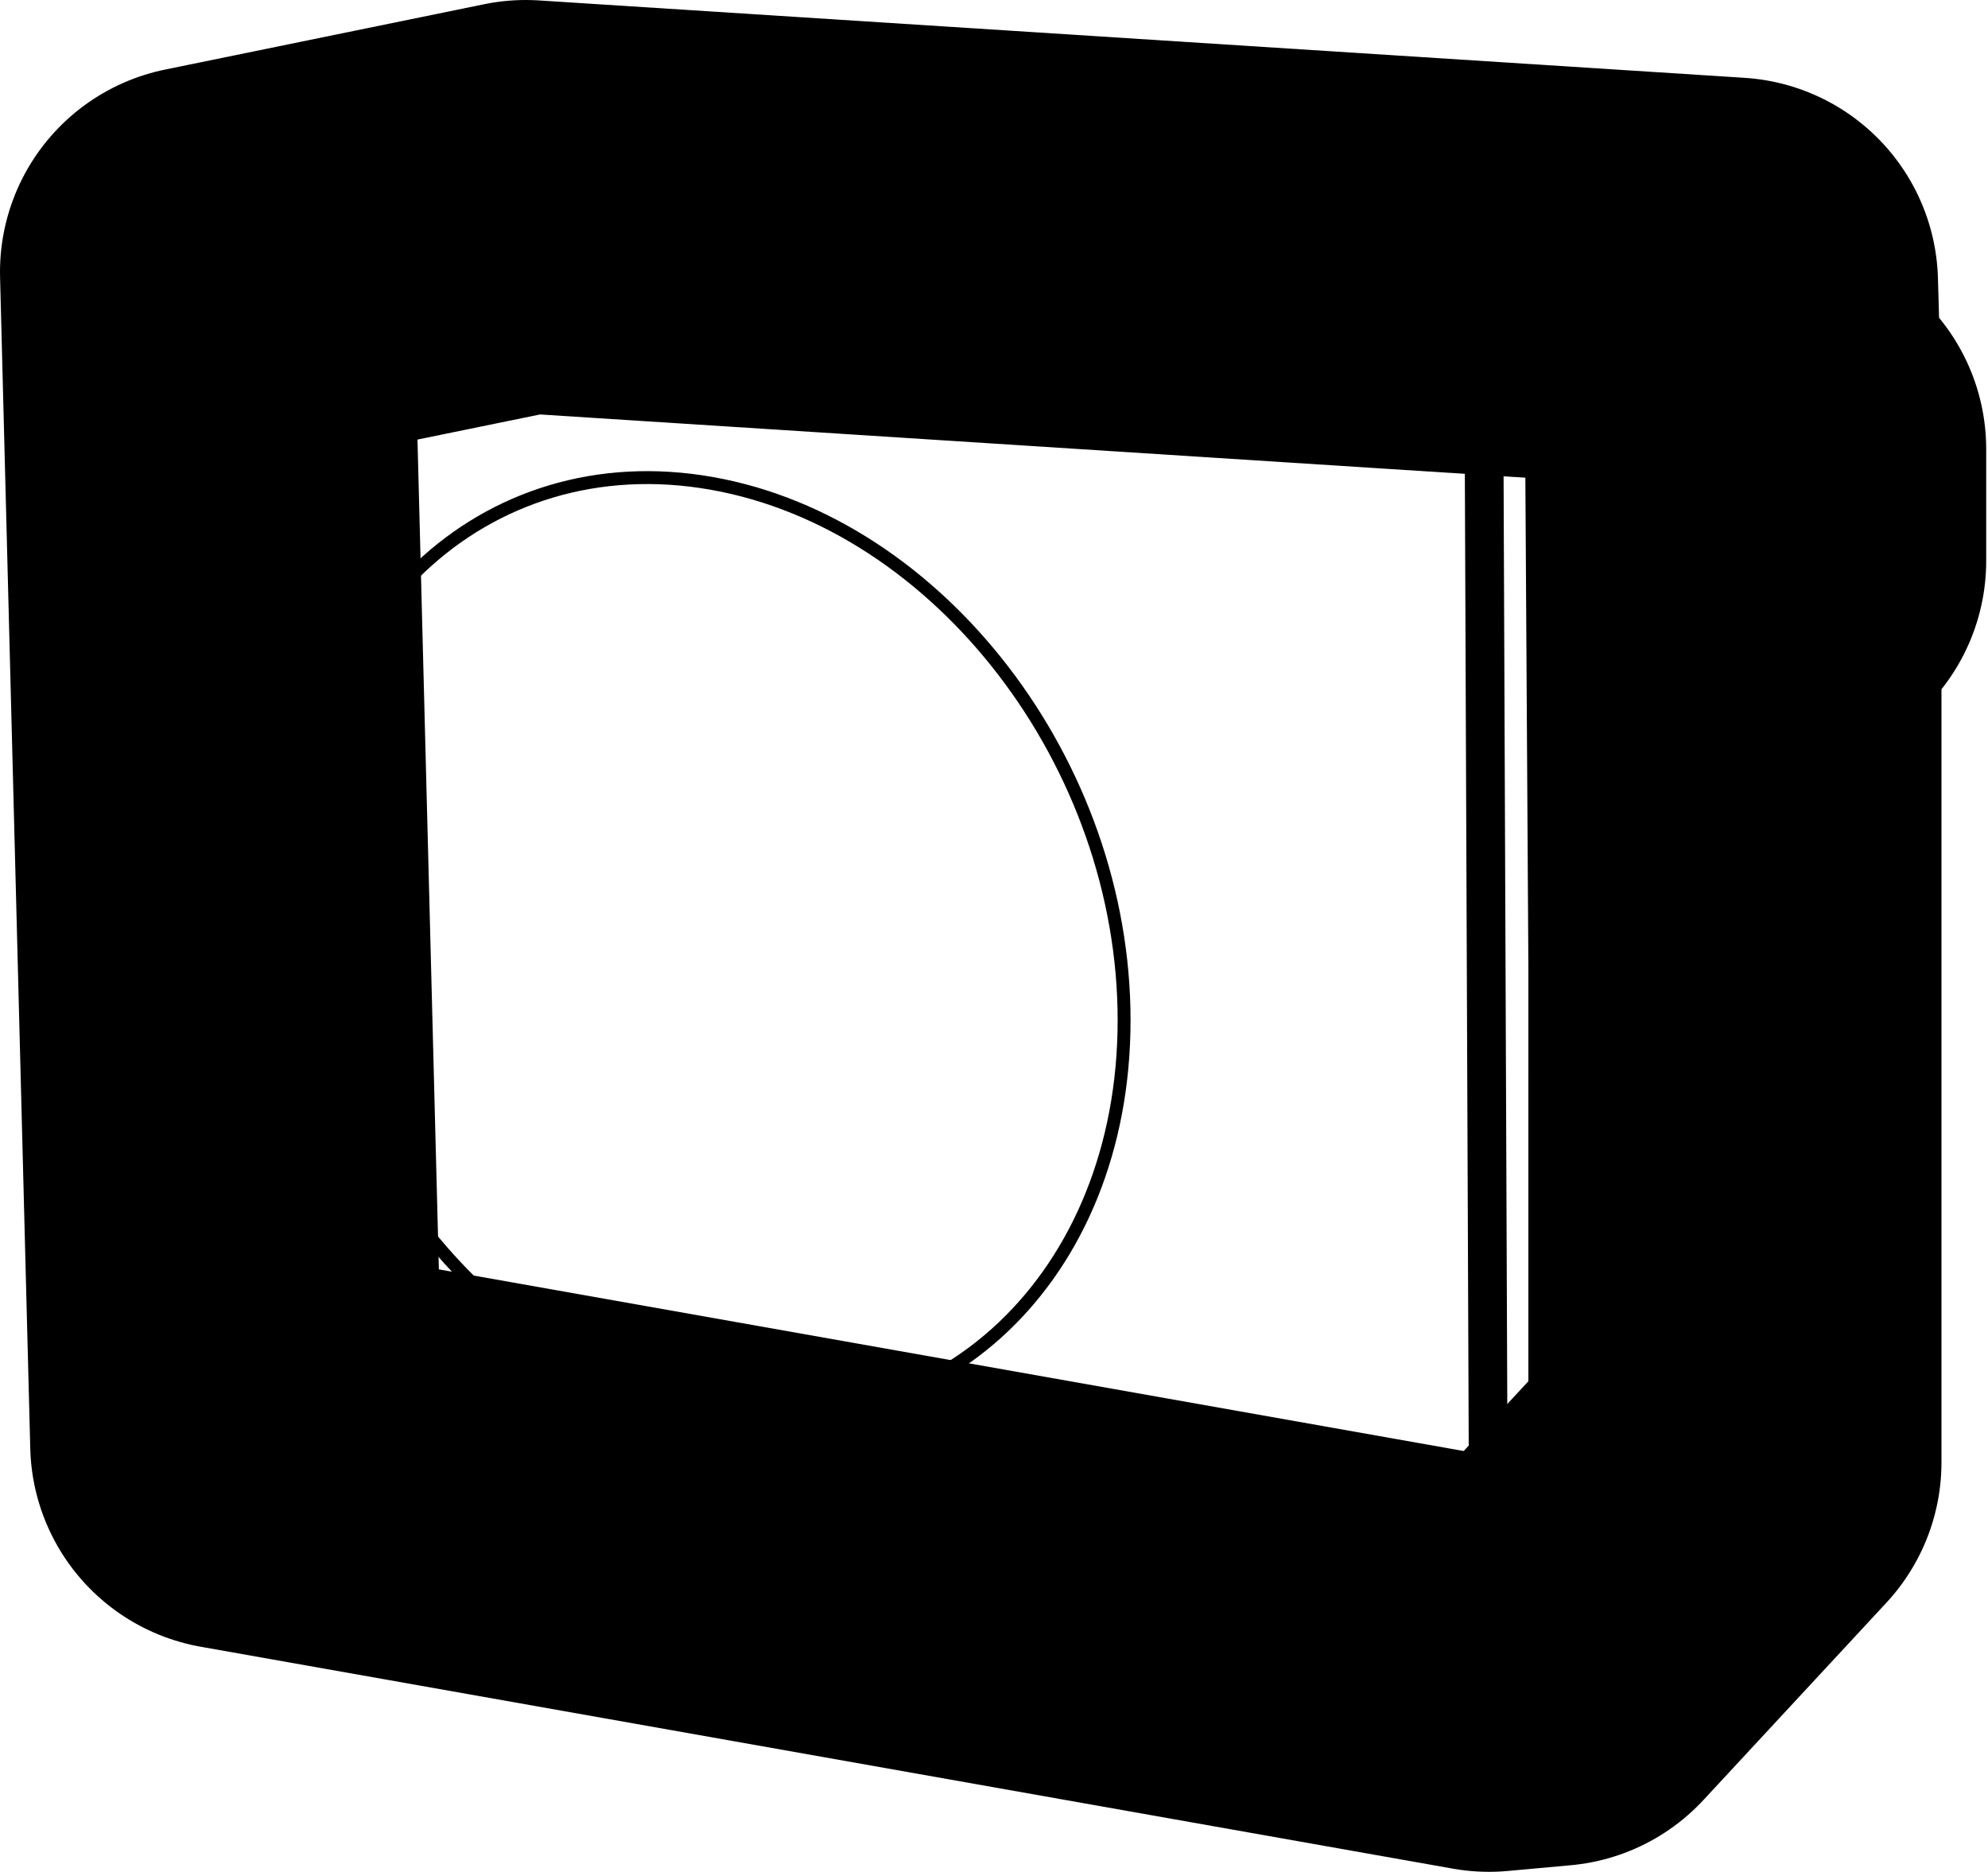
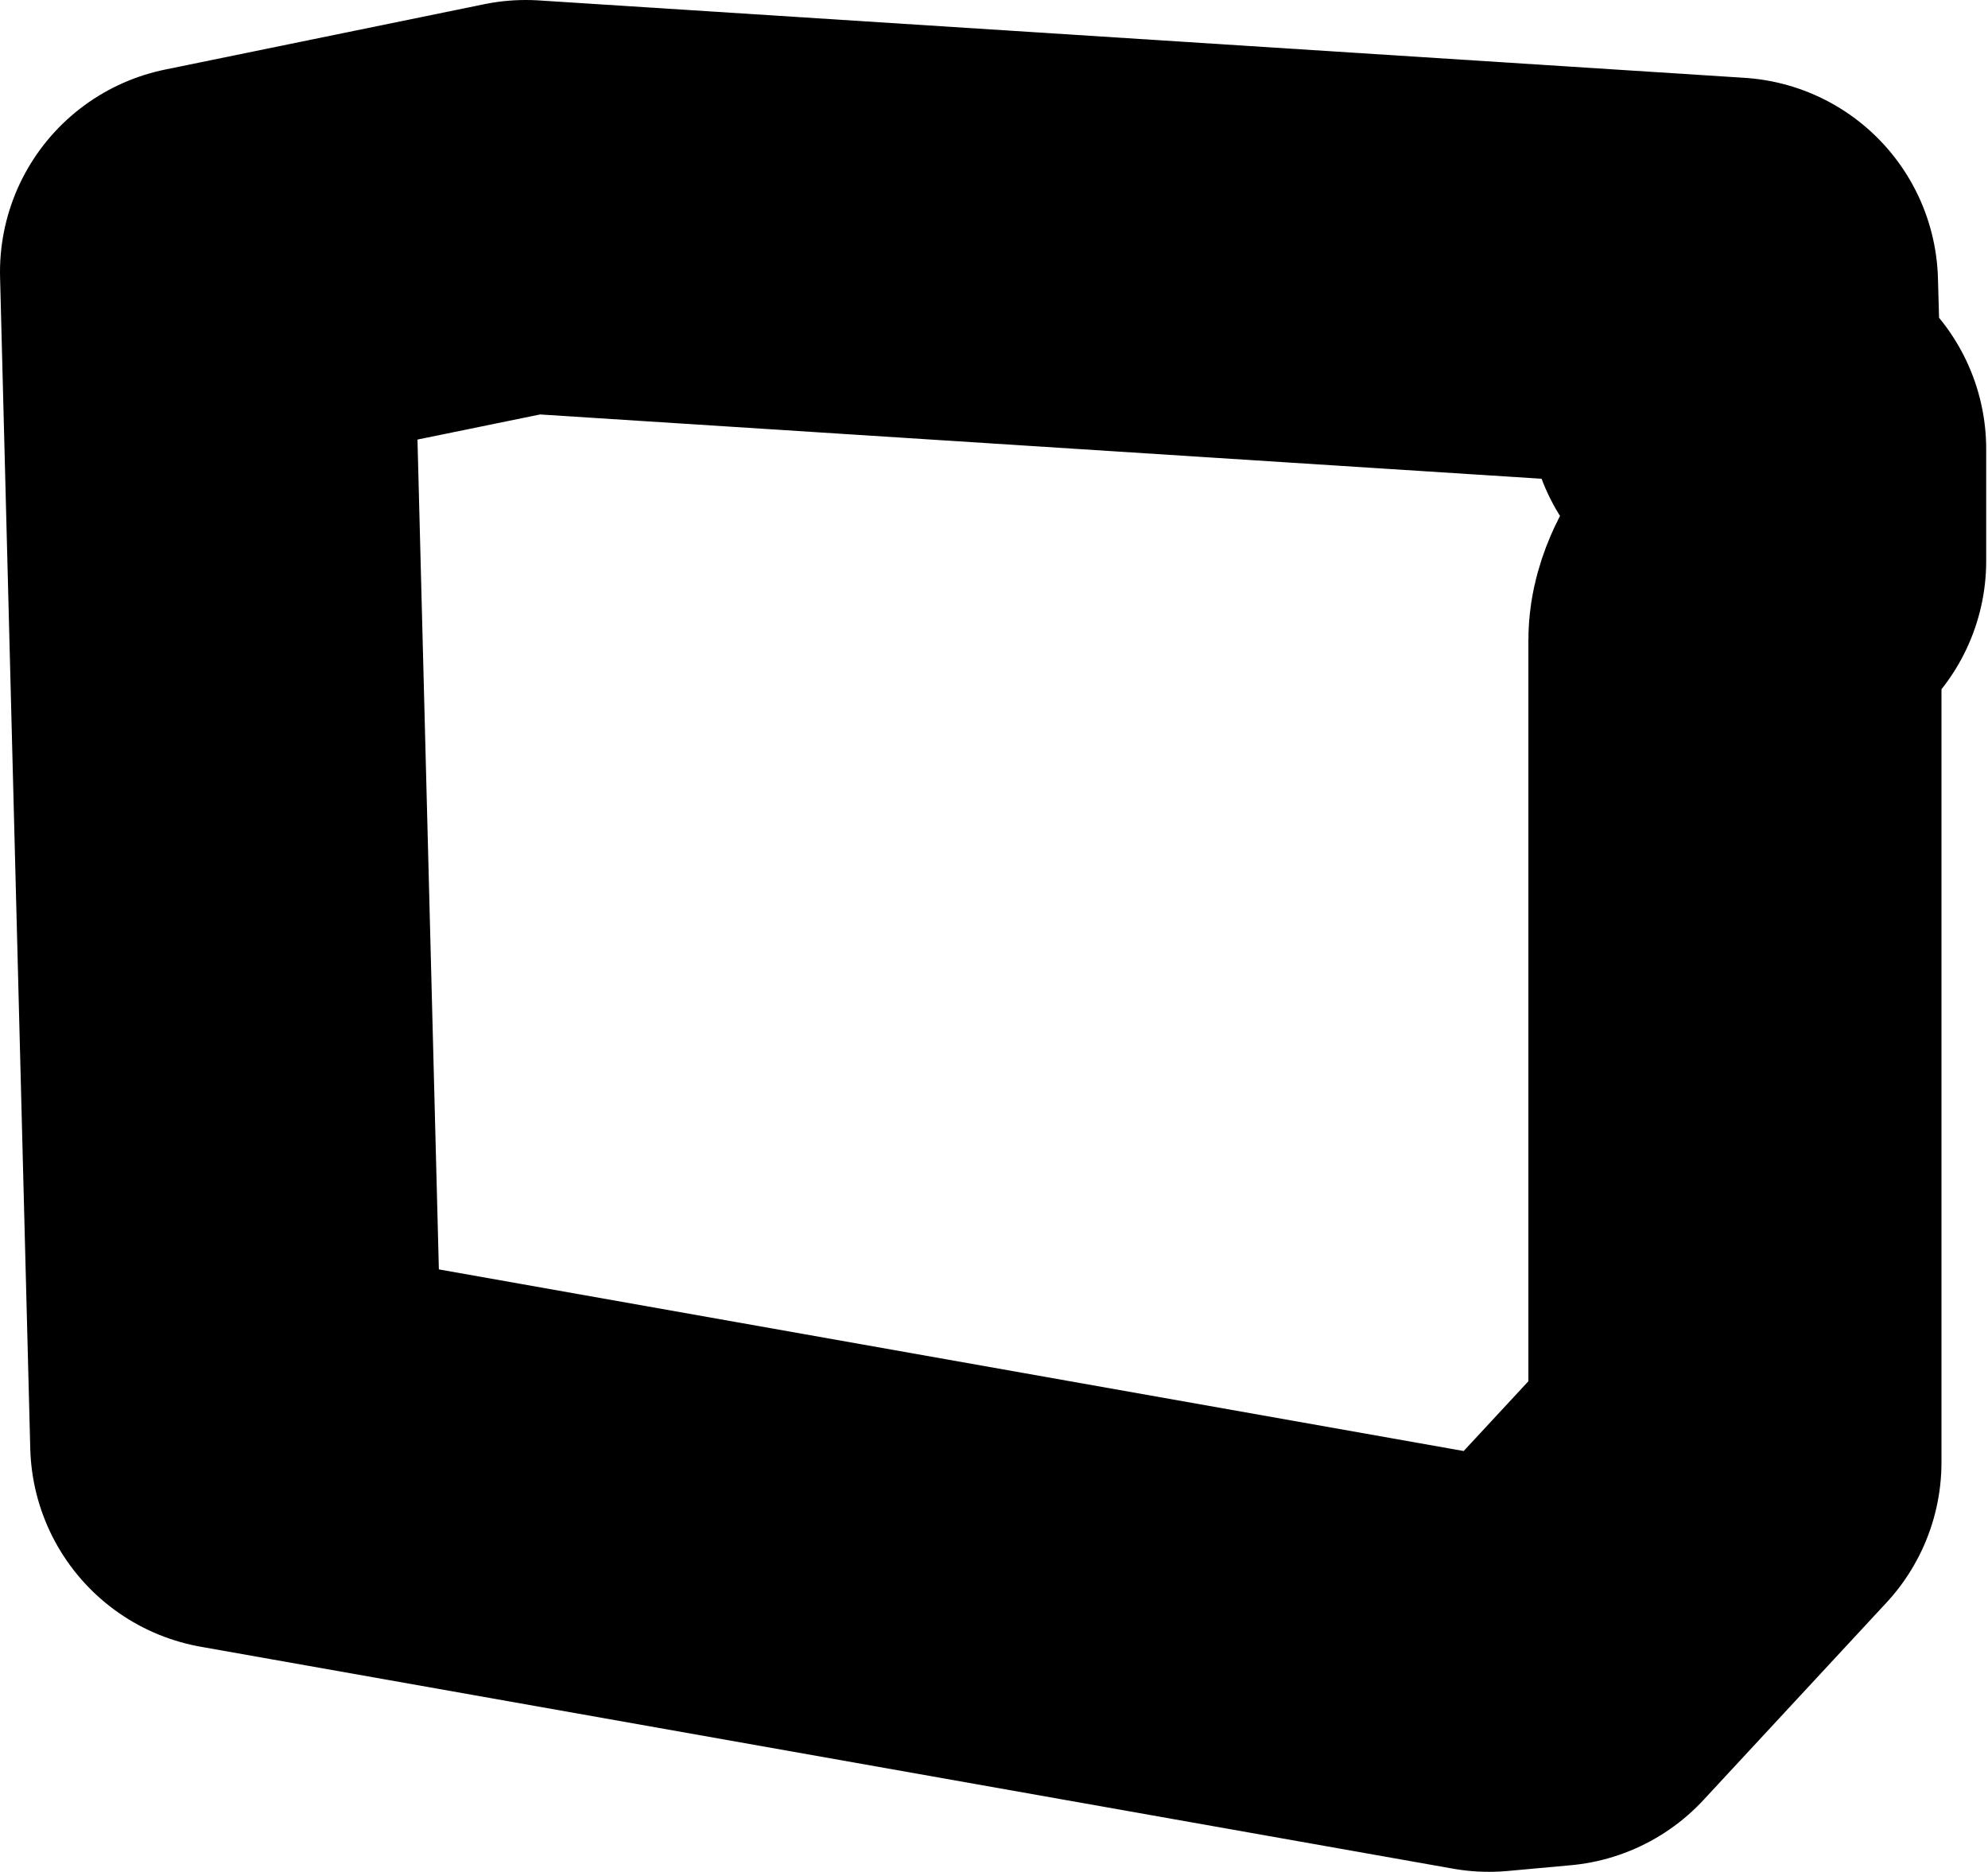
<svg xmlns="http://www.w3.org/2000/svg" viewBox="0 0 154 145">
  <g fill="none" fill-rule="evenodd">
    <path class="themed-background" d="M134.396 31.457l-.267-9.461L40.724 16 16 21.063l2.339 90.74 97.003 17.19 4.886-.445 14.168-15.279V49.578c0-2.532 3.464-6.13 3.464-6.13v-8.66l-3.464-3.331z" stroke="currentcolor" stroke-width="32" fill="none" stroke-linejoin="round" />
    <g stroke="currentcolor" class="themed-stroke-color" stroke-linecap="round">
-       <path d="M134.13 79.825l-3.598 3.064-6.13 1.2v-48.18l9.994-4.452" />
-       <path d="M124.403 35.91l5.73 2.475 7.727-3.597M130.132 38.385l.4 44.504M87.078 79.036c-.007 19.85-14.32 33.412-31.97 30.29-17.65-3.121-31.953-21.744-31.946-41.594.007-19.851 14.321-33.412 31.97-30.29 17.651 3.121 31.953 21.743 31.946 41.594z" />
-       <path d="M40.724 16L16 21.063l2.339 90.74 97.003 17.19 4.886-.445 14.168-15.279V49.578c0-2.532 3.464-6.13 3.464-6.13v-8.66l-3.464-3.332-.267-9.46L40.724 16z" stroke-width="3" stroke-linejoin="round" />
-       <path stroke-width="3" stroke-linejoin="round" d="M16 21.063l98.942 7.462 4.664-.533 14.523-5.996M119.606 27.992l.621 100.556M115.342 128.992l-.4-100.467" />
-     </g>
+       </g>
  </g>
</svg>